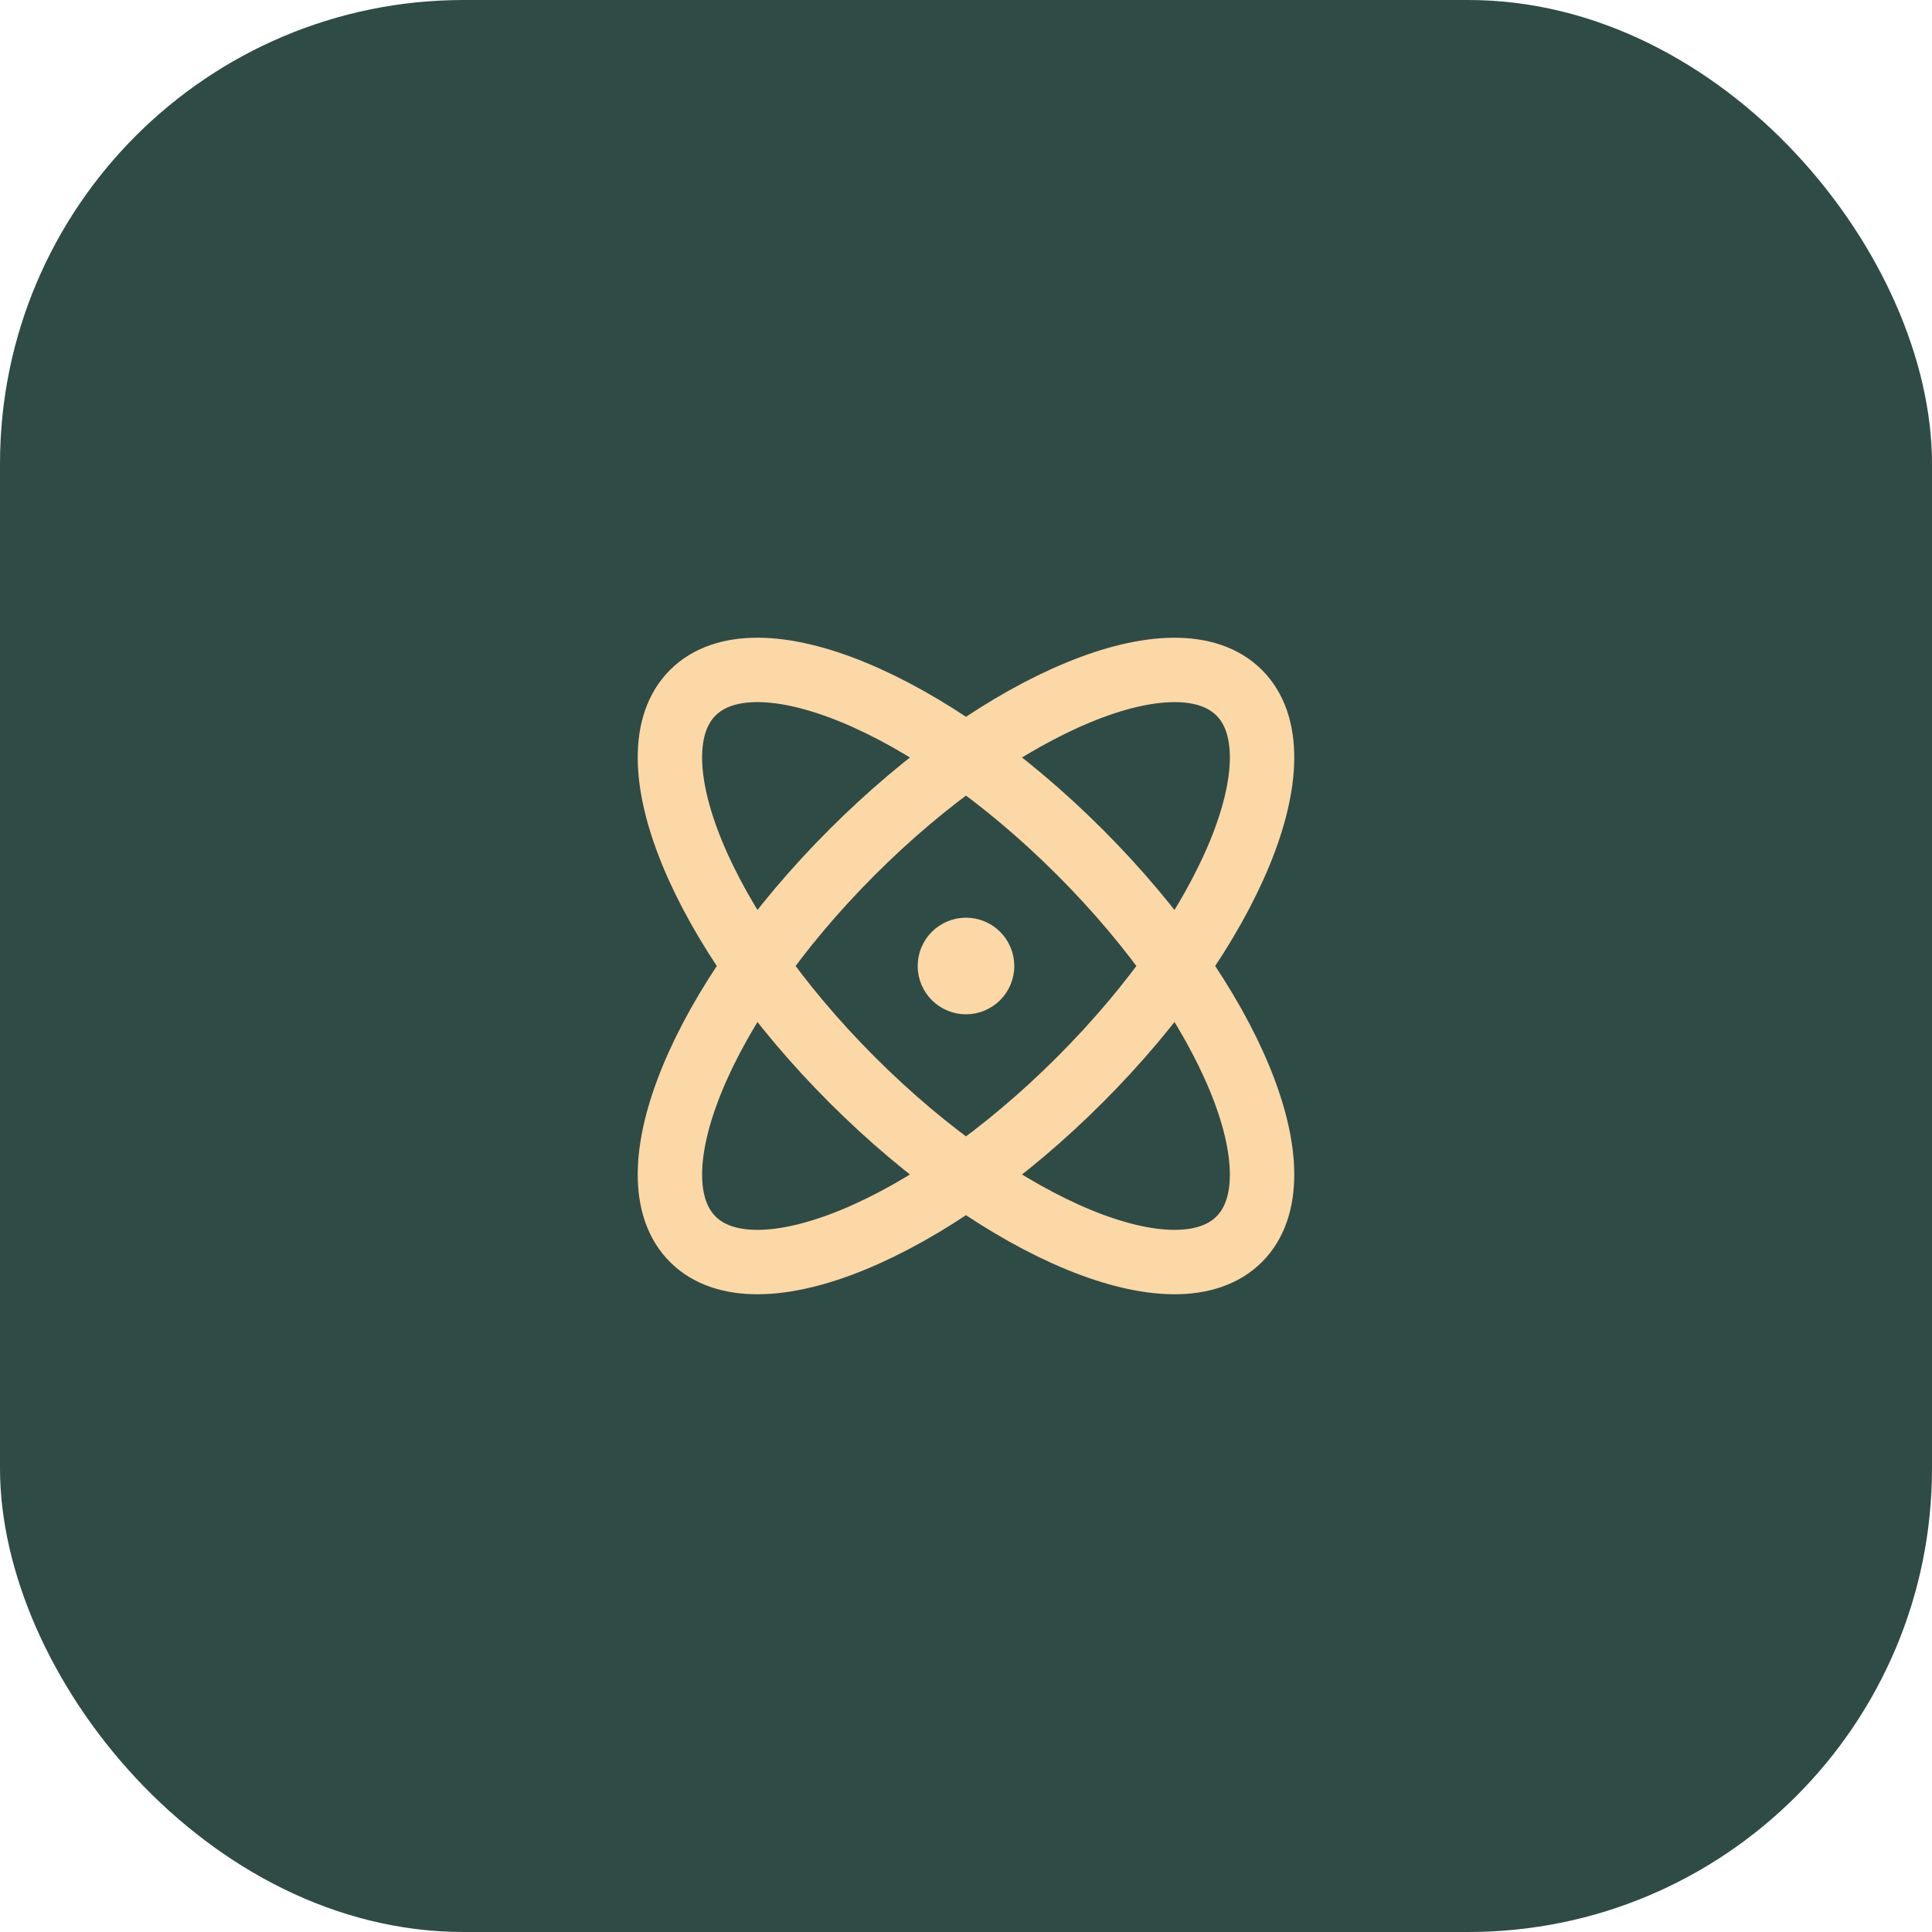
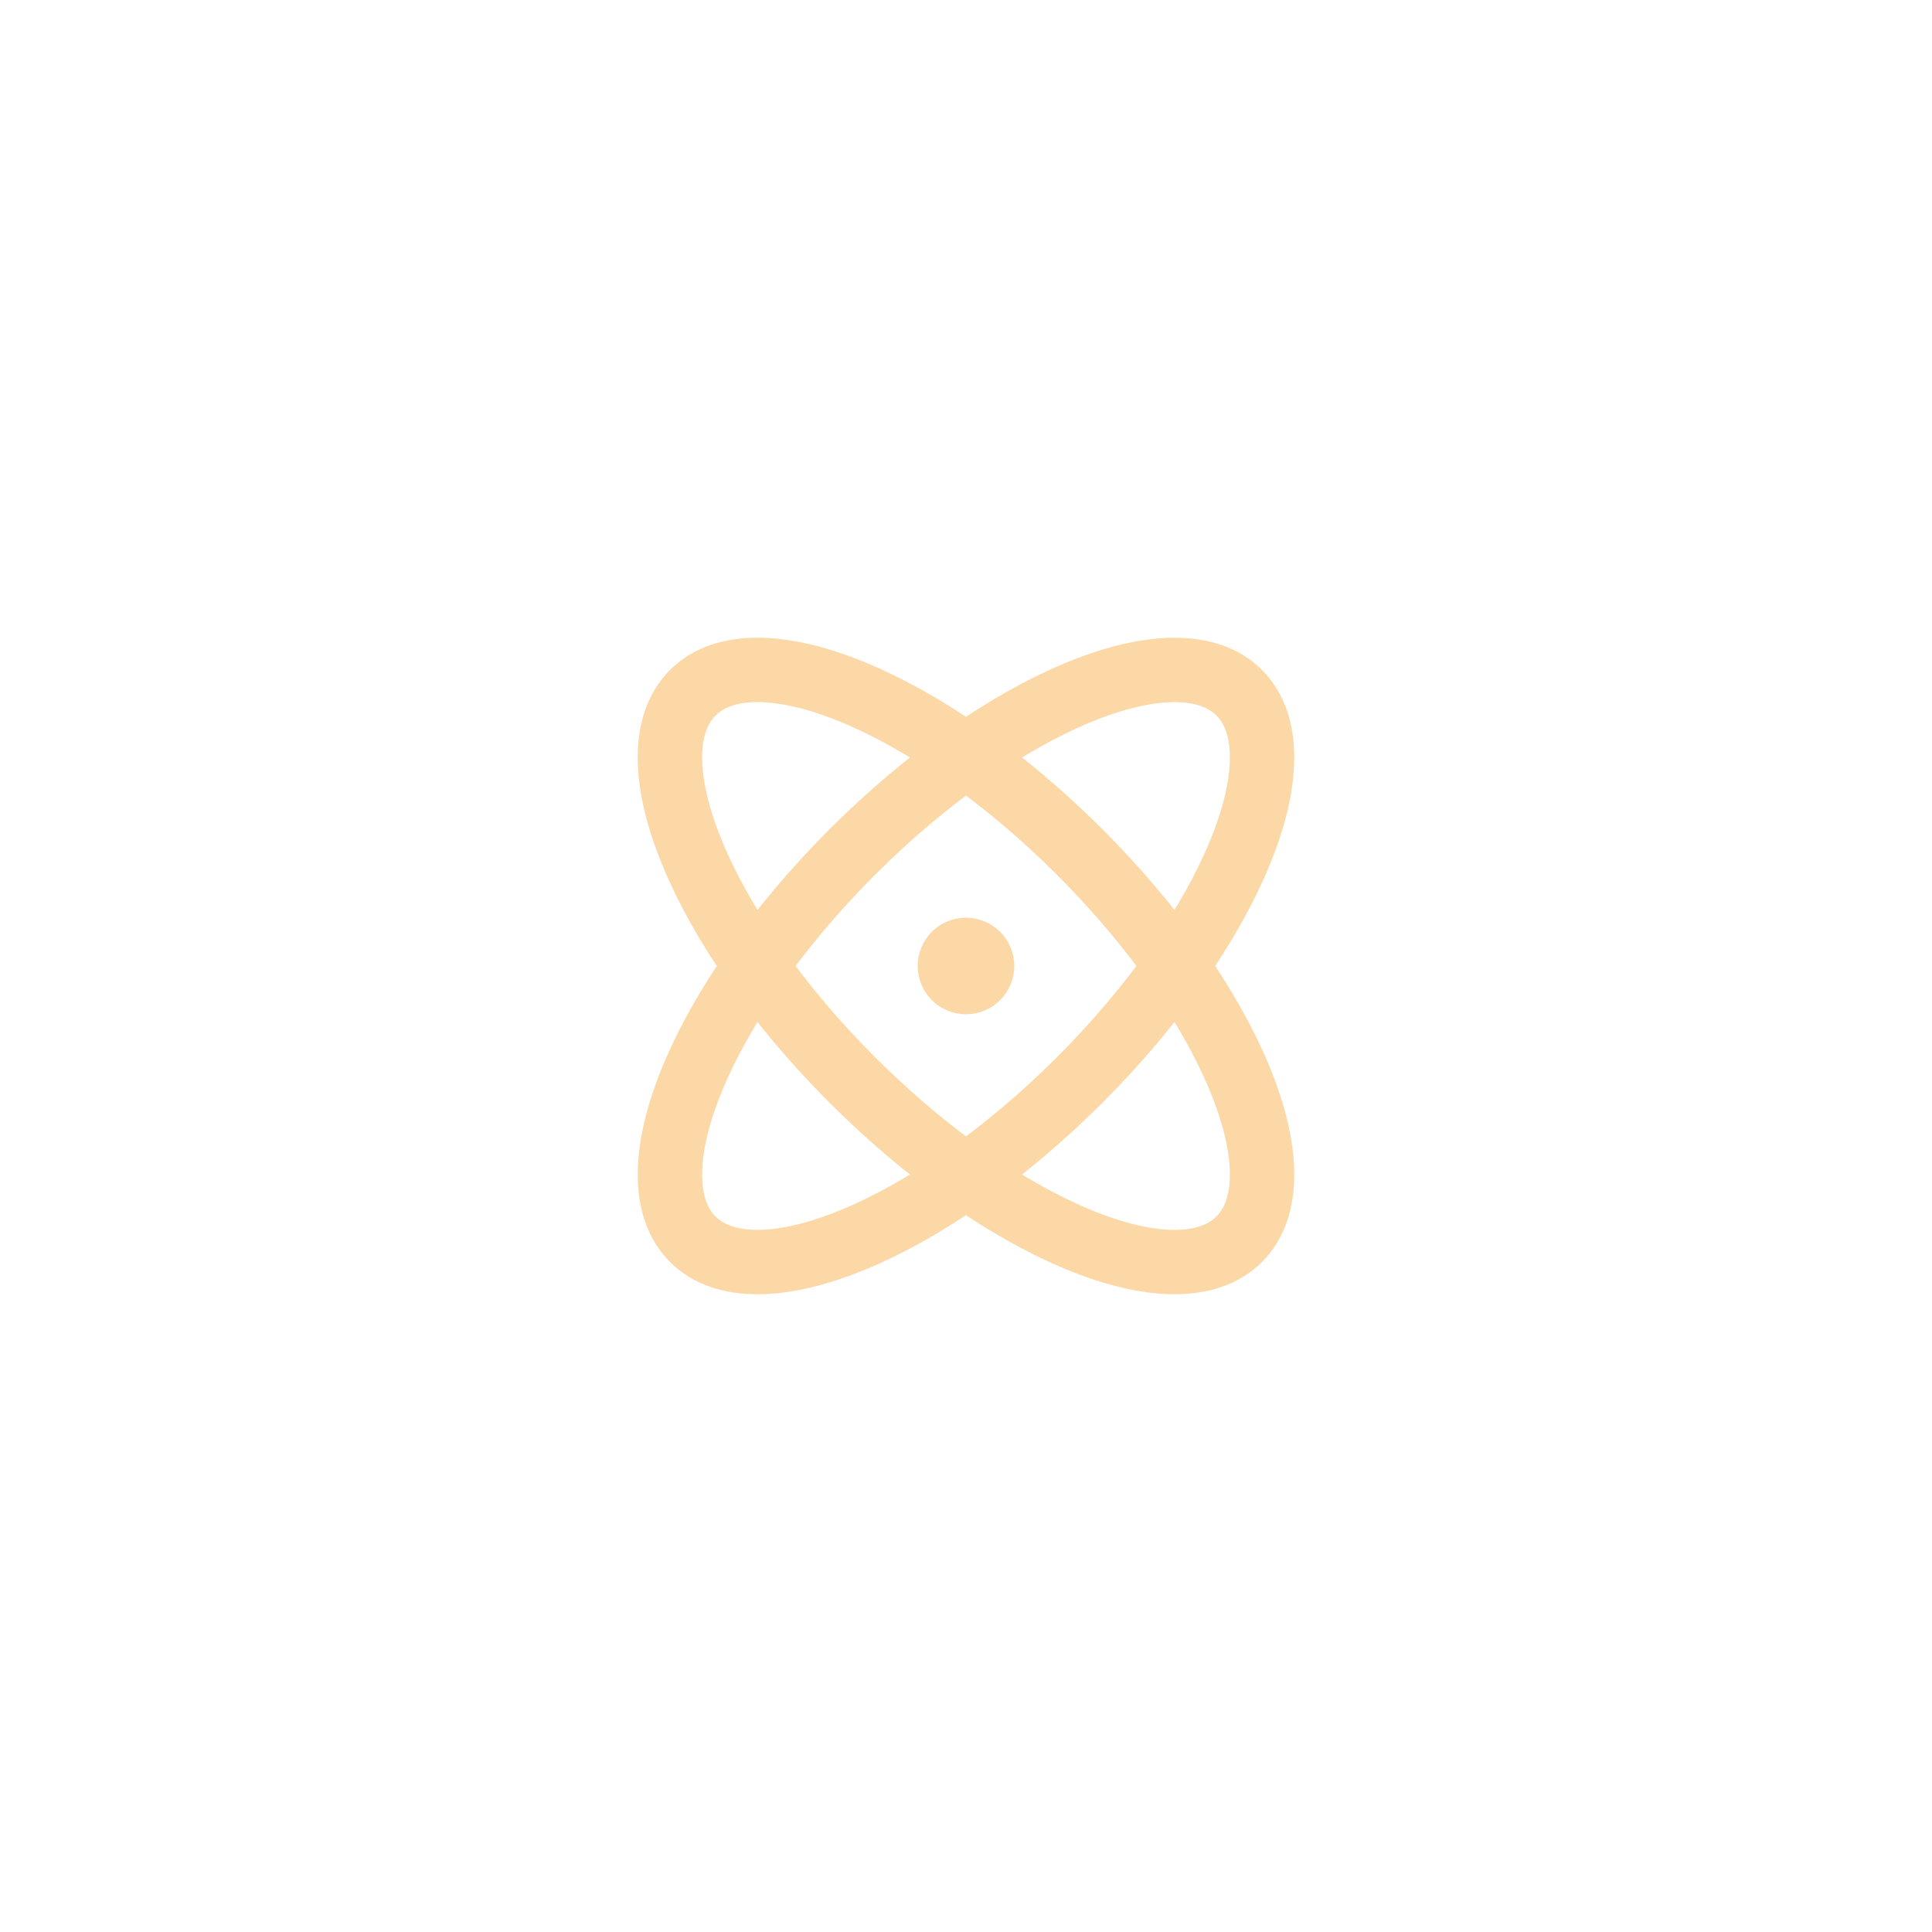
<svg xmlns="http://www.w3.org/2000/svg" width="100" height="100" viewBox="0 0 100 100" fill="none">
-   <rect width="100" height="100" rx="24" fill="#2F4B46" />
-   <path d="M49.999 50H50.016M55.892 55.892C48.082 63.703 39.112 67.396 35.857 64.142C32.603 60.888 36.297 51.918 44.107 44.107C51.917 36.297 60.887 32.603 64.142 35.858C67.396 39.112 63.703 48.082 55.892 55.892ZM55.892 44.107C63.703 51.917 67.396 60.887 64.142 64.142C60.887 67.396 51.917 63.703 44.107 55.892C36.296 48.081 32.603 39.112 35.857 35.857C39.112 32.603 48.081 36.296 55.892 44.107ZM50.833 50C50.833 50.46 50.46 50.833 49.999 50.833C49.539 50.833 49.166 50.46 49.166 50C49.166 49.539 49.539 49.166 49.999 49.166C50.46 49.166 50.833 49.539 50.833 50Z" stroke="#FCD8A7" stroke-width="3.333" stroke-linecap="round" stroke-linejoin="round" />
+   <path d="M49.999 50H50.016M55.892 55.892C48.082 63.703 39.112 67.396 35.857 64.142C32.603 60.888 36.297 51.918 44.107 44.107C51.917 36.297 60.887 32.603 64.142 35.858C67.396 39.112 63.703 48.082 55.892 55.892ZM55.892 44.107C63.703 51.917 67.396 60.887 64.142 64.142C60.887 67.396 51.917 63.703 44.107 55.892C36.296 48.081 32.603 39.112 35.857 35.857C39.112 32.603 48.081 36.296 55.892 44.107ZM50.833 50C50.833 50.46 50.46 50.833 49.999 50.833C49.539 50.833 49.166 50.46 49.166 50C49.166 49.539 49.539 49.166 49.999 49.166C50.46 49.166 50.833 49.539 50.833 50" stroke="#FCD8A7" stroke-width="3.333" stroke-linecap="round" stroke-linejoin="round" />
</svg>